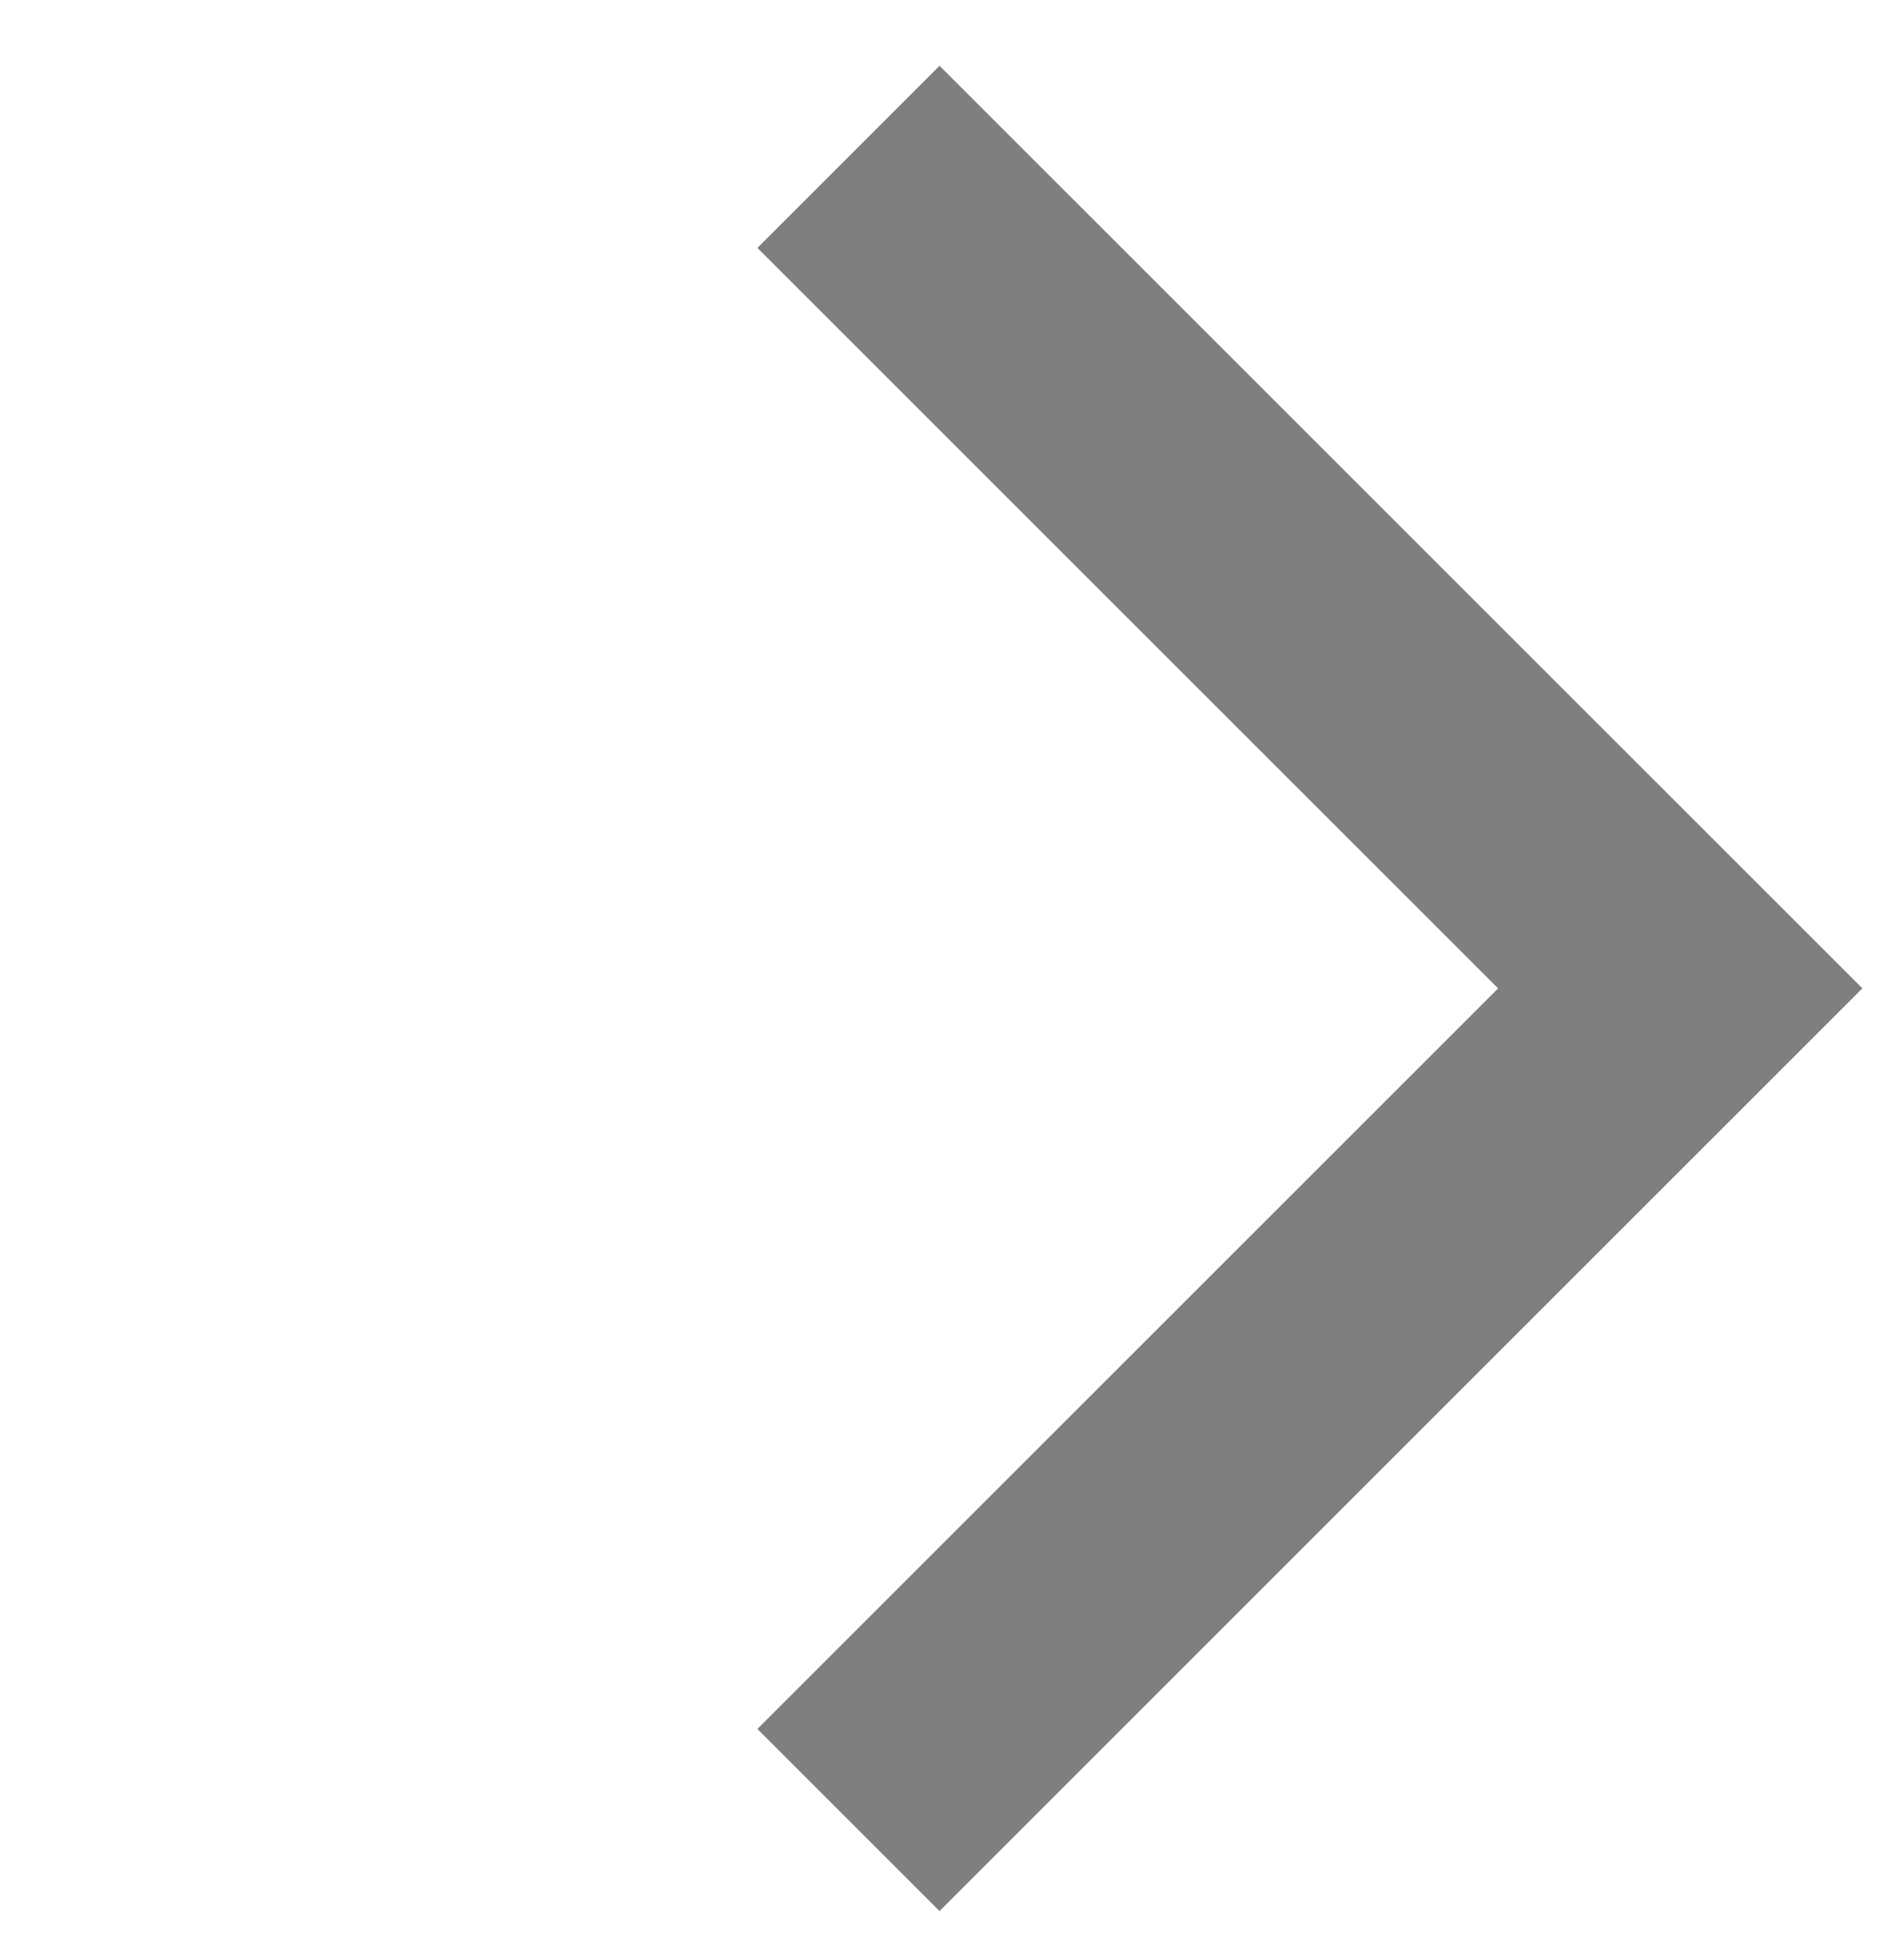
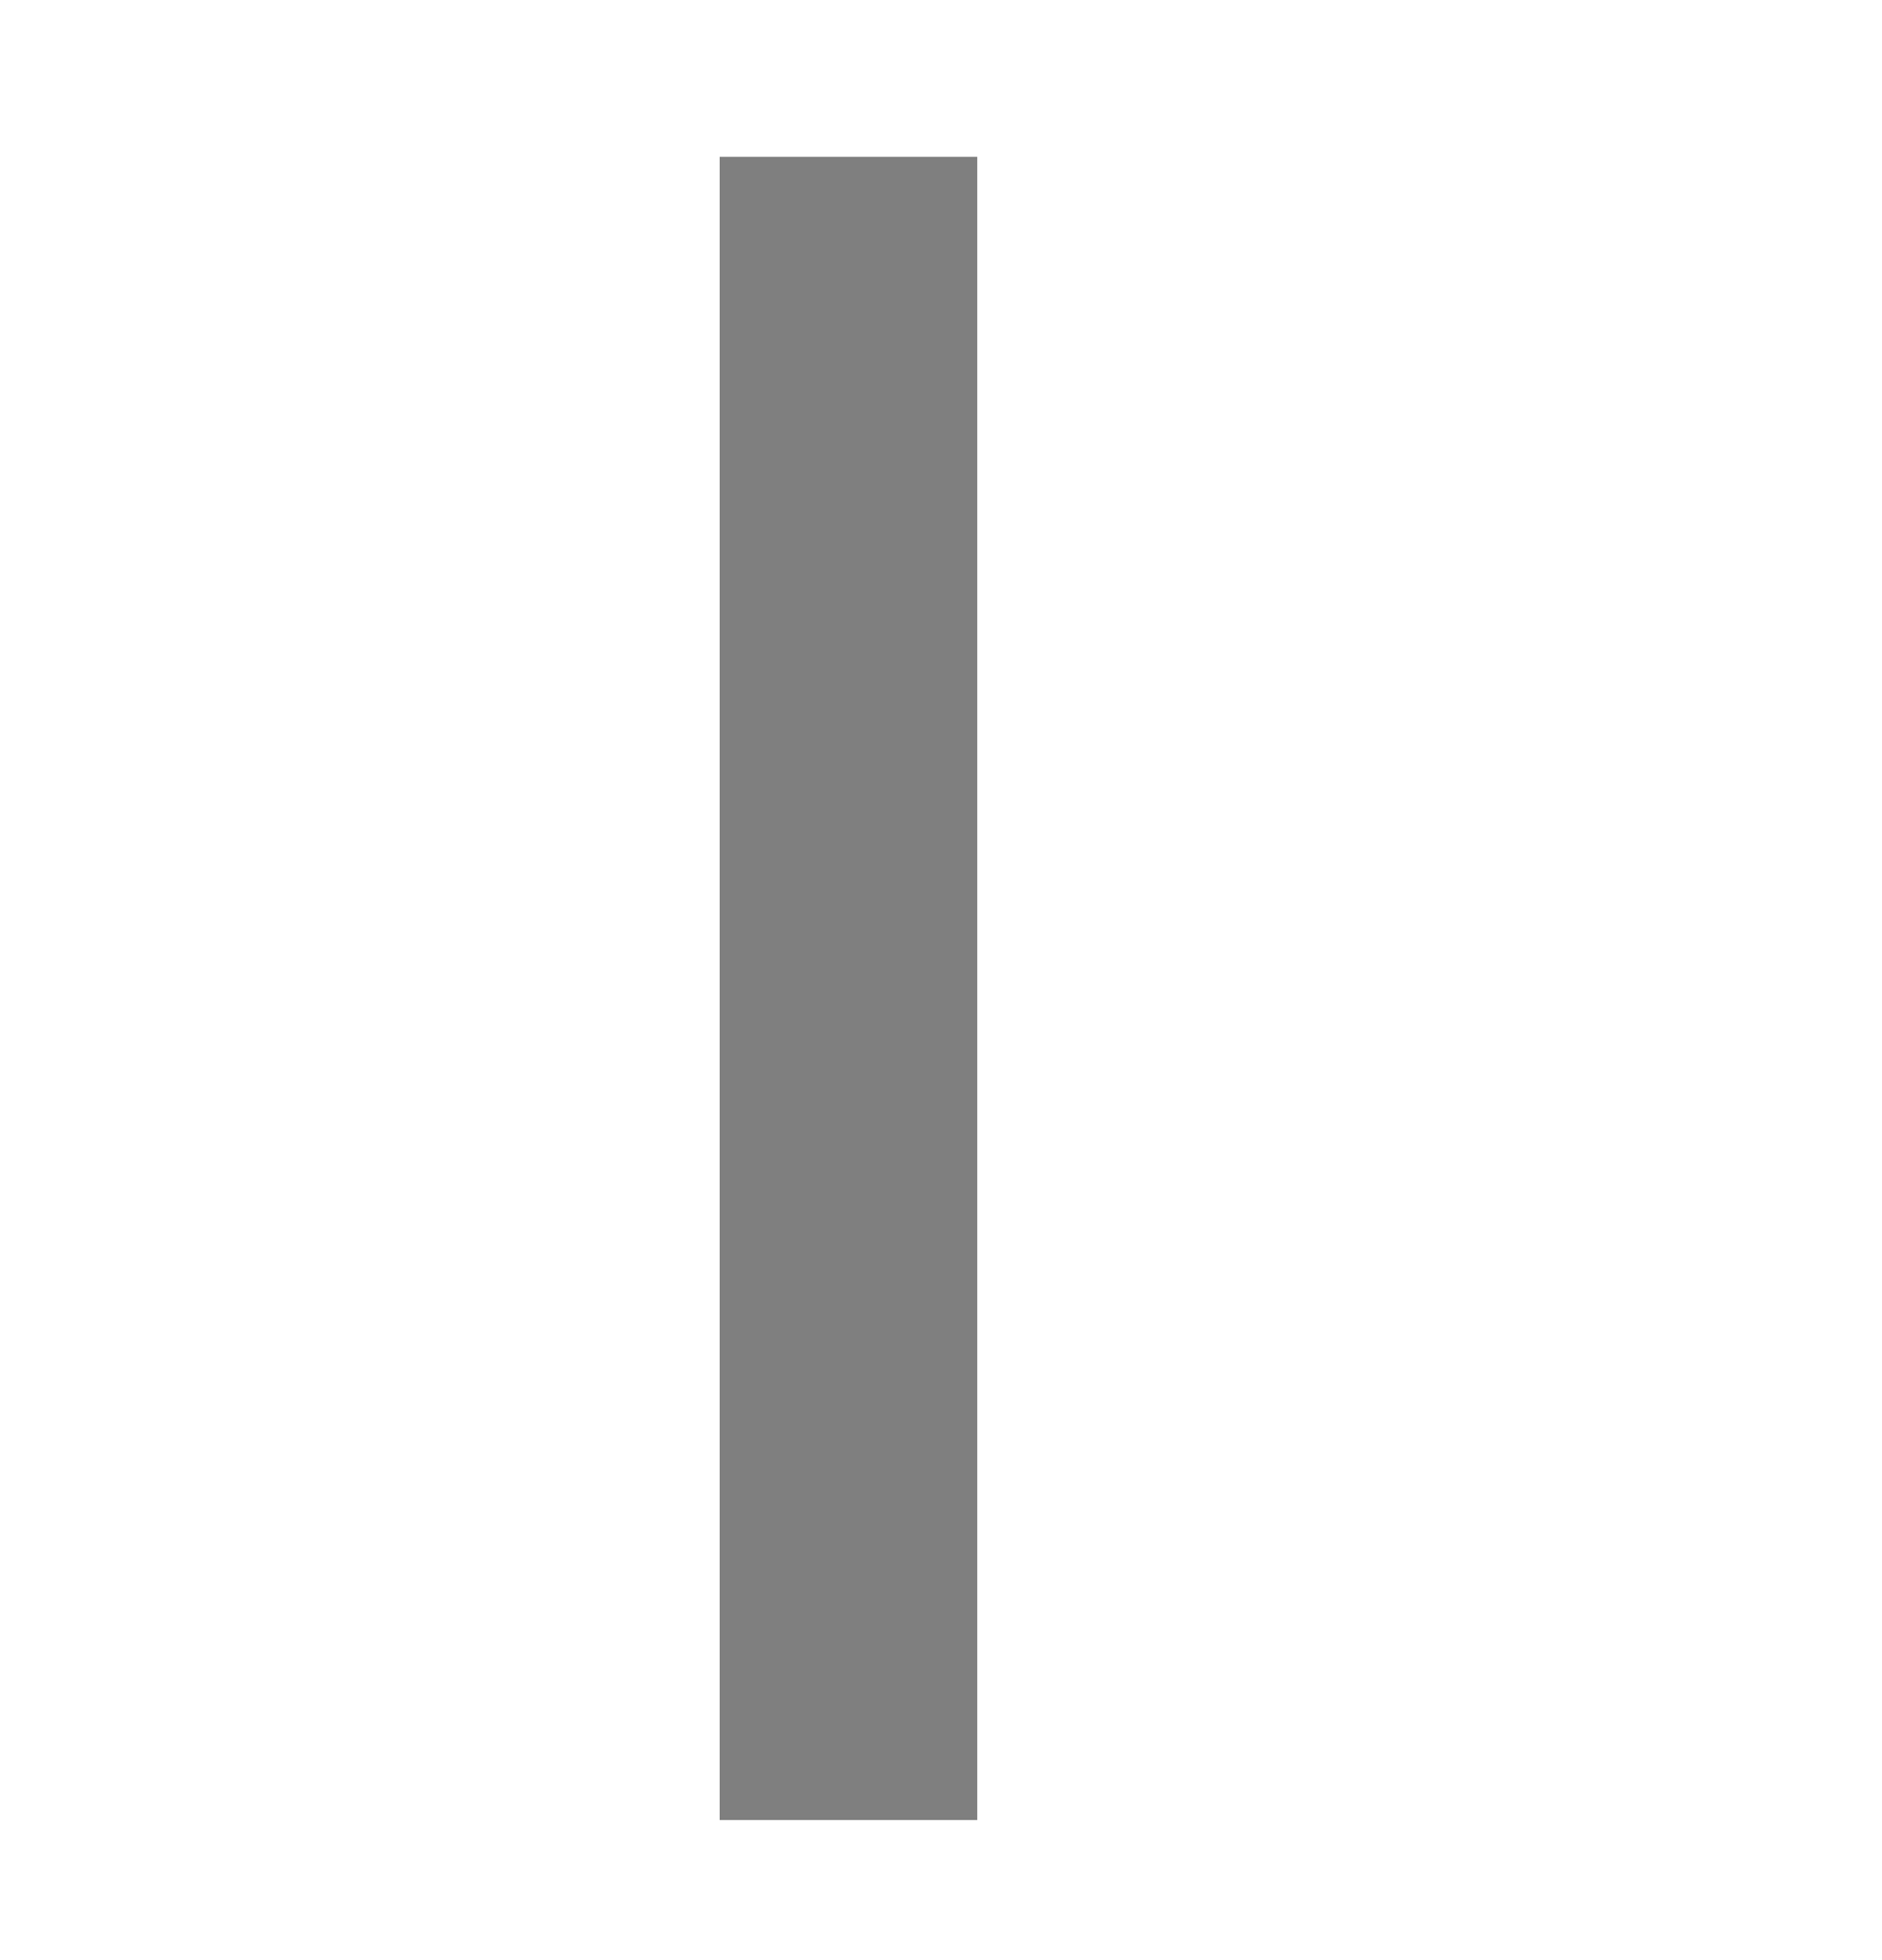
<svg xmlns="http://www.w3.org/2000/svg" width="24" height="25" viewBox="0 0 24 25" fill="none">
  <g opacity="0.5">
-     <path d="M10.82 23.213L21.427 12.606L10.82 2" stroke="black" stroke-width="3.285" />
+     <path d="M10.82 23.213L10.82 2" stroke="black" stroke-width="3.285" />
  </g>
</svg>